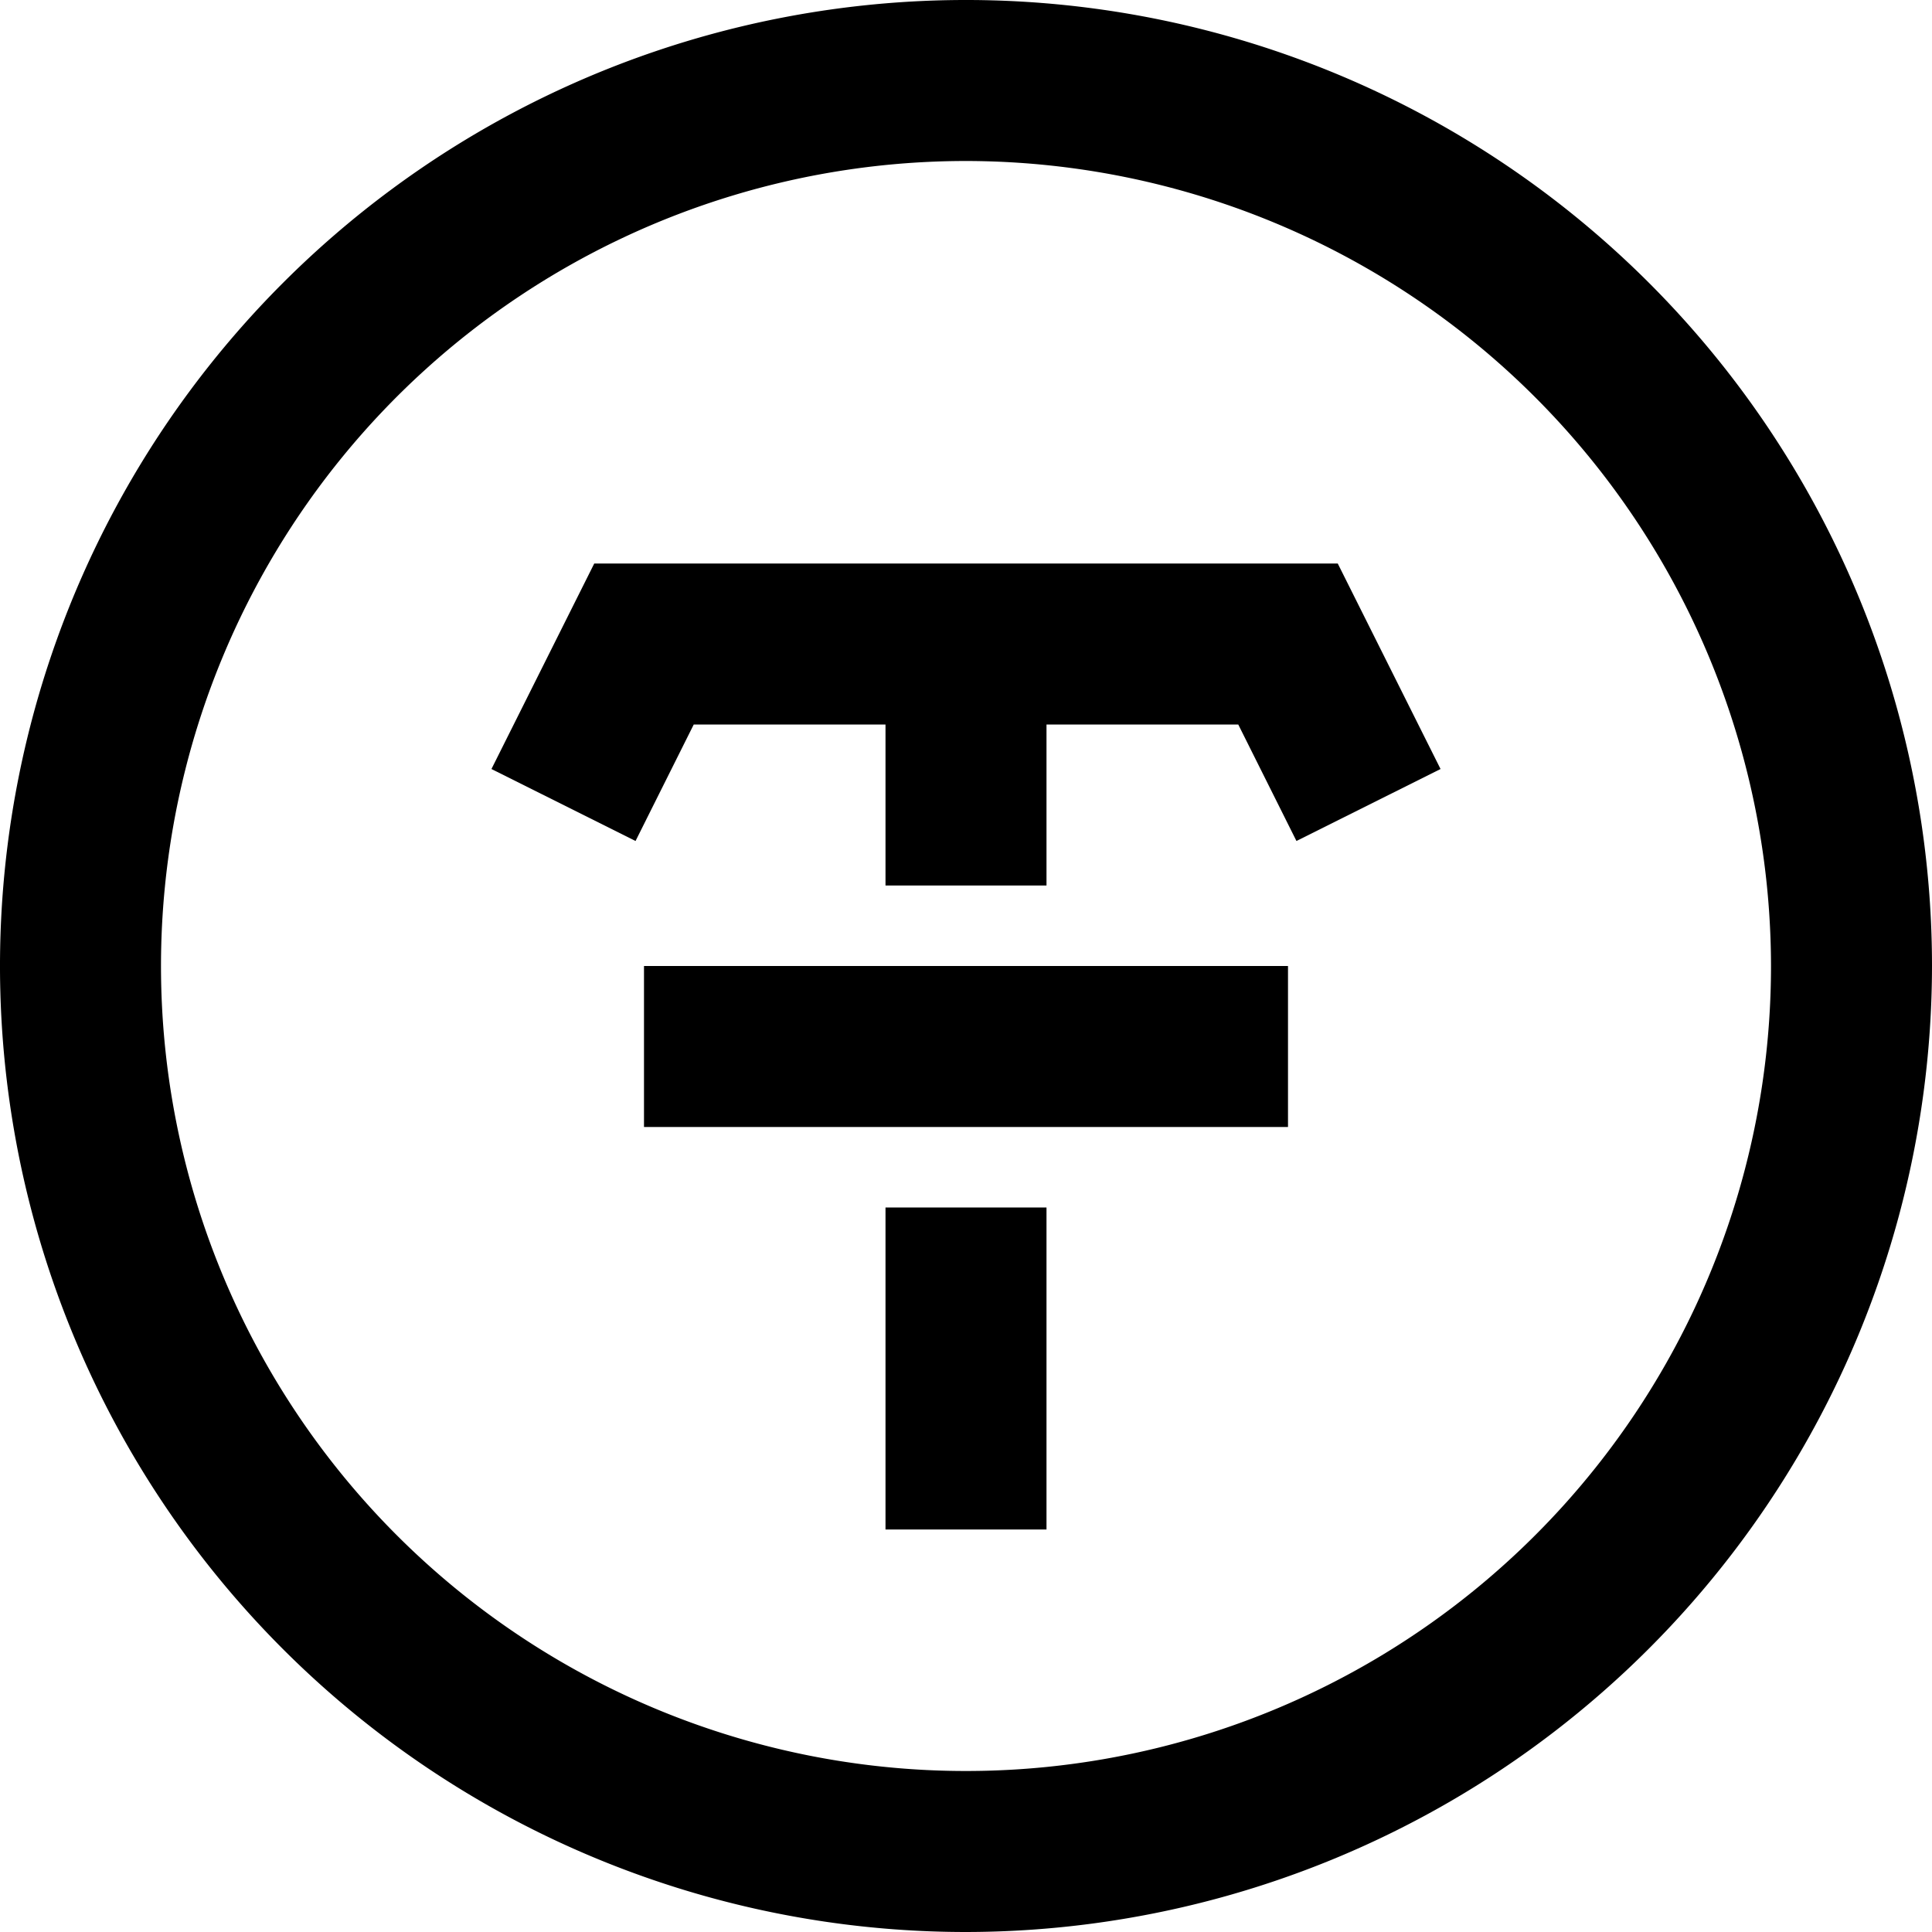
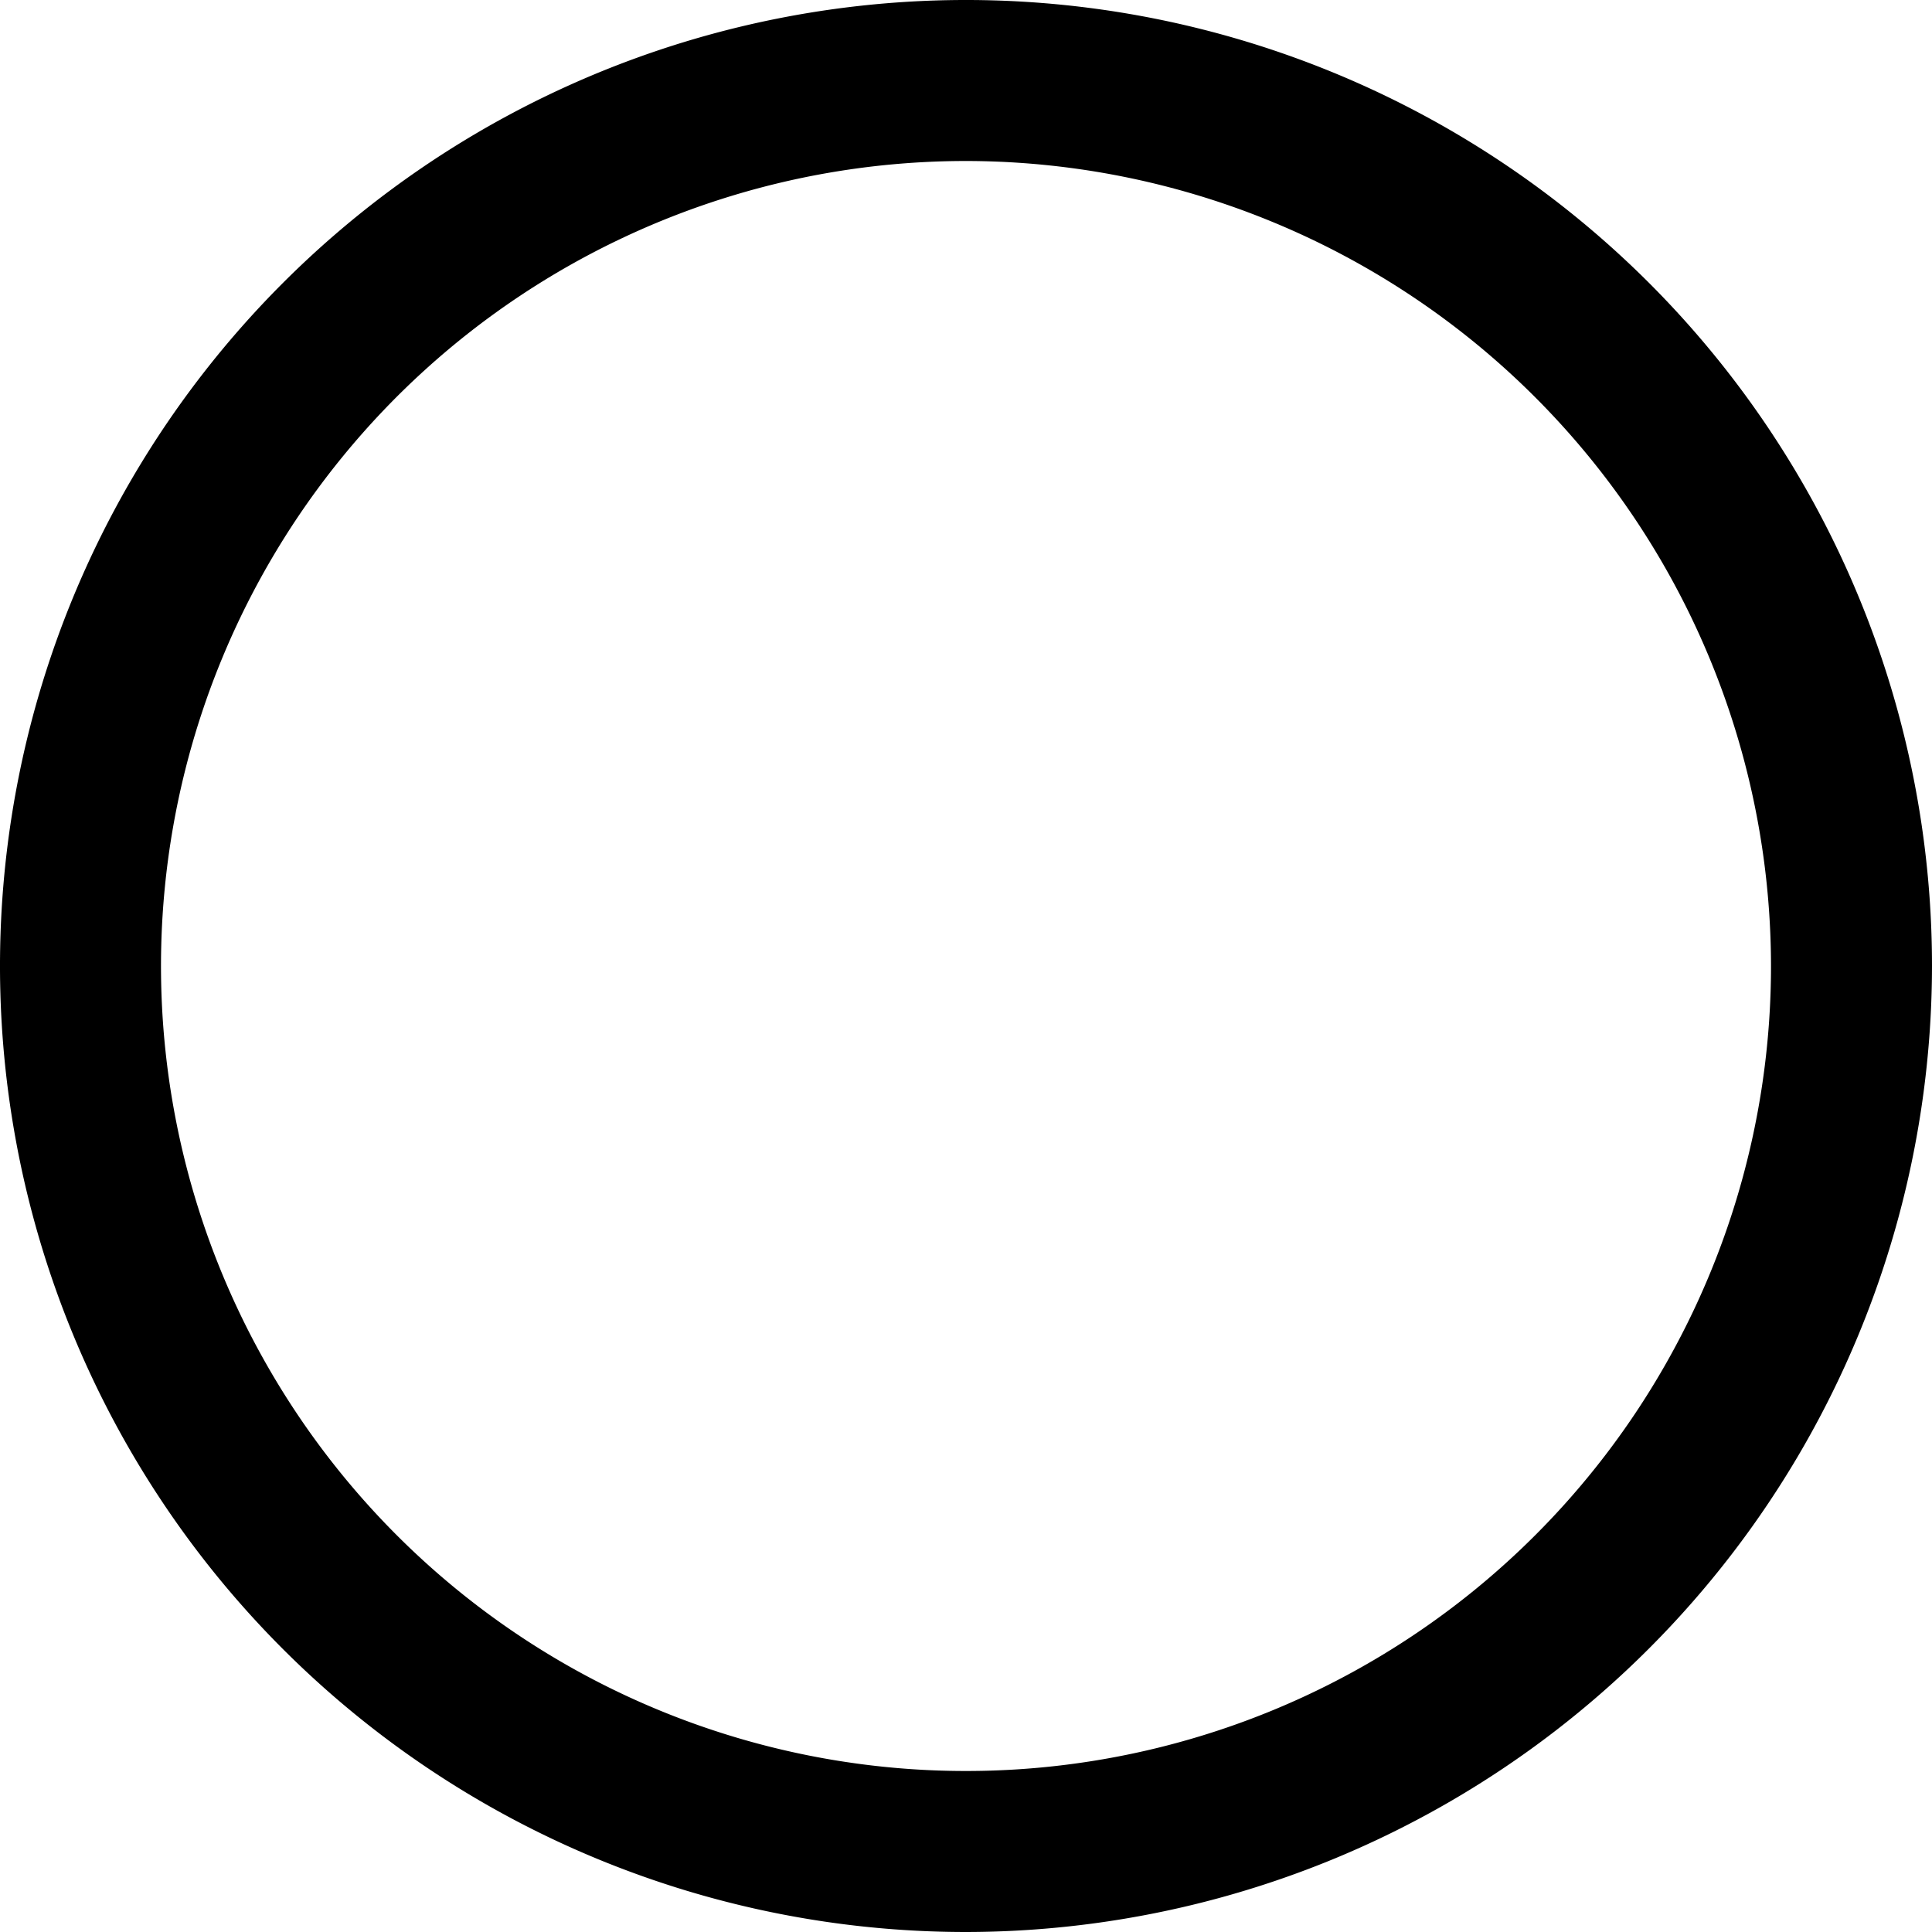
<svg xmlns="http://www.w3.org/2000/svg" viewBox="0 0 24 24">
  <g data-name="40.Text">
    <path d="M12 24a12 12 0 1 1 12-12 12.013 12.013 0 0 1-12 12zm0-22a10 10 0 1 0 10 10A10.011 10.011 0 0 0 12 2z" />
-     <path d="M16.105 10.447 15.382 9H8.618l-.723 1.447-1.79-.894L7.382 7h9.236l1.277 2.553-1.79.894z" />
-     <path d="M11 8h2v3h-2zM8 12h8v2H8zM11 15h2v4h-2z" />
  </g>
</svg>